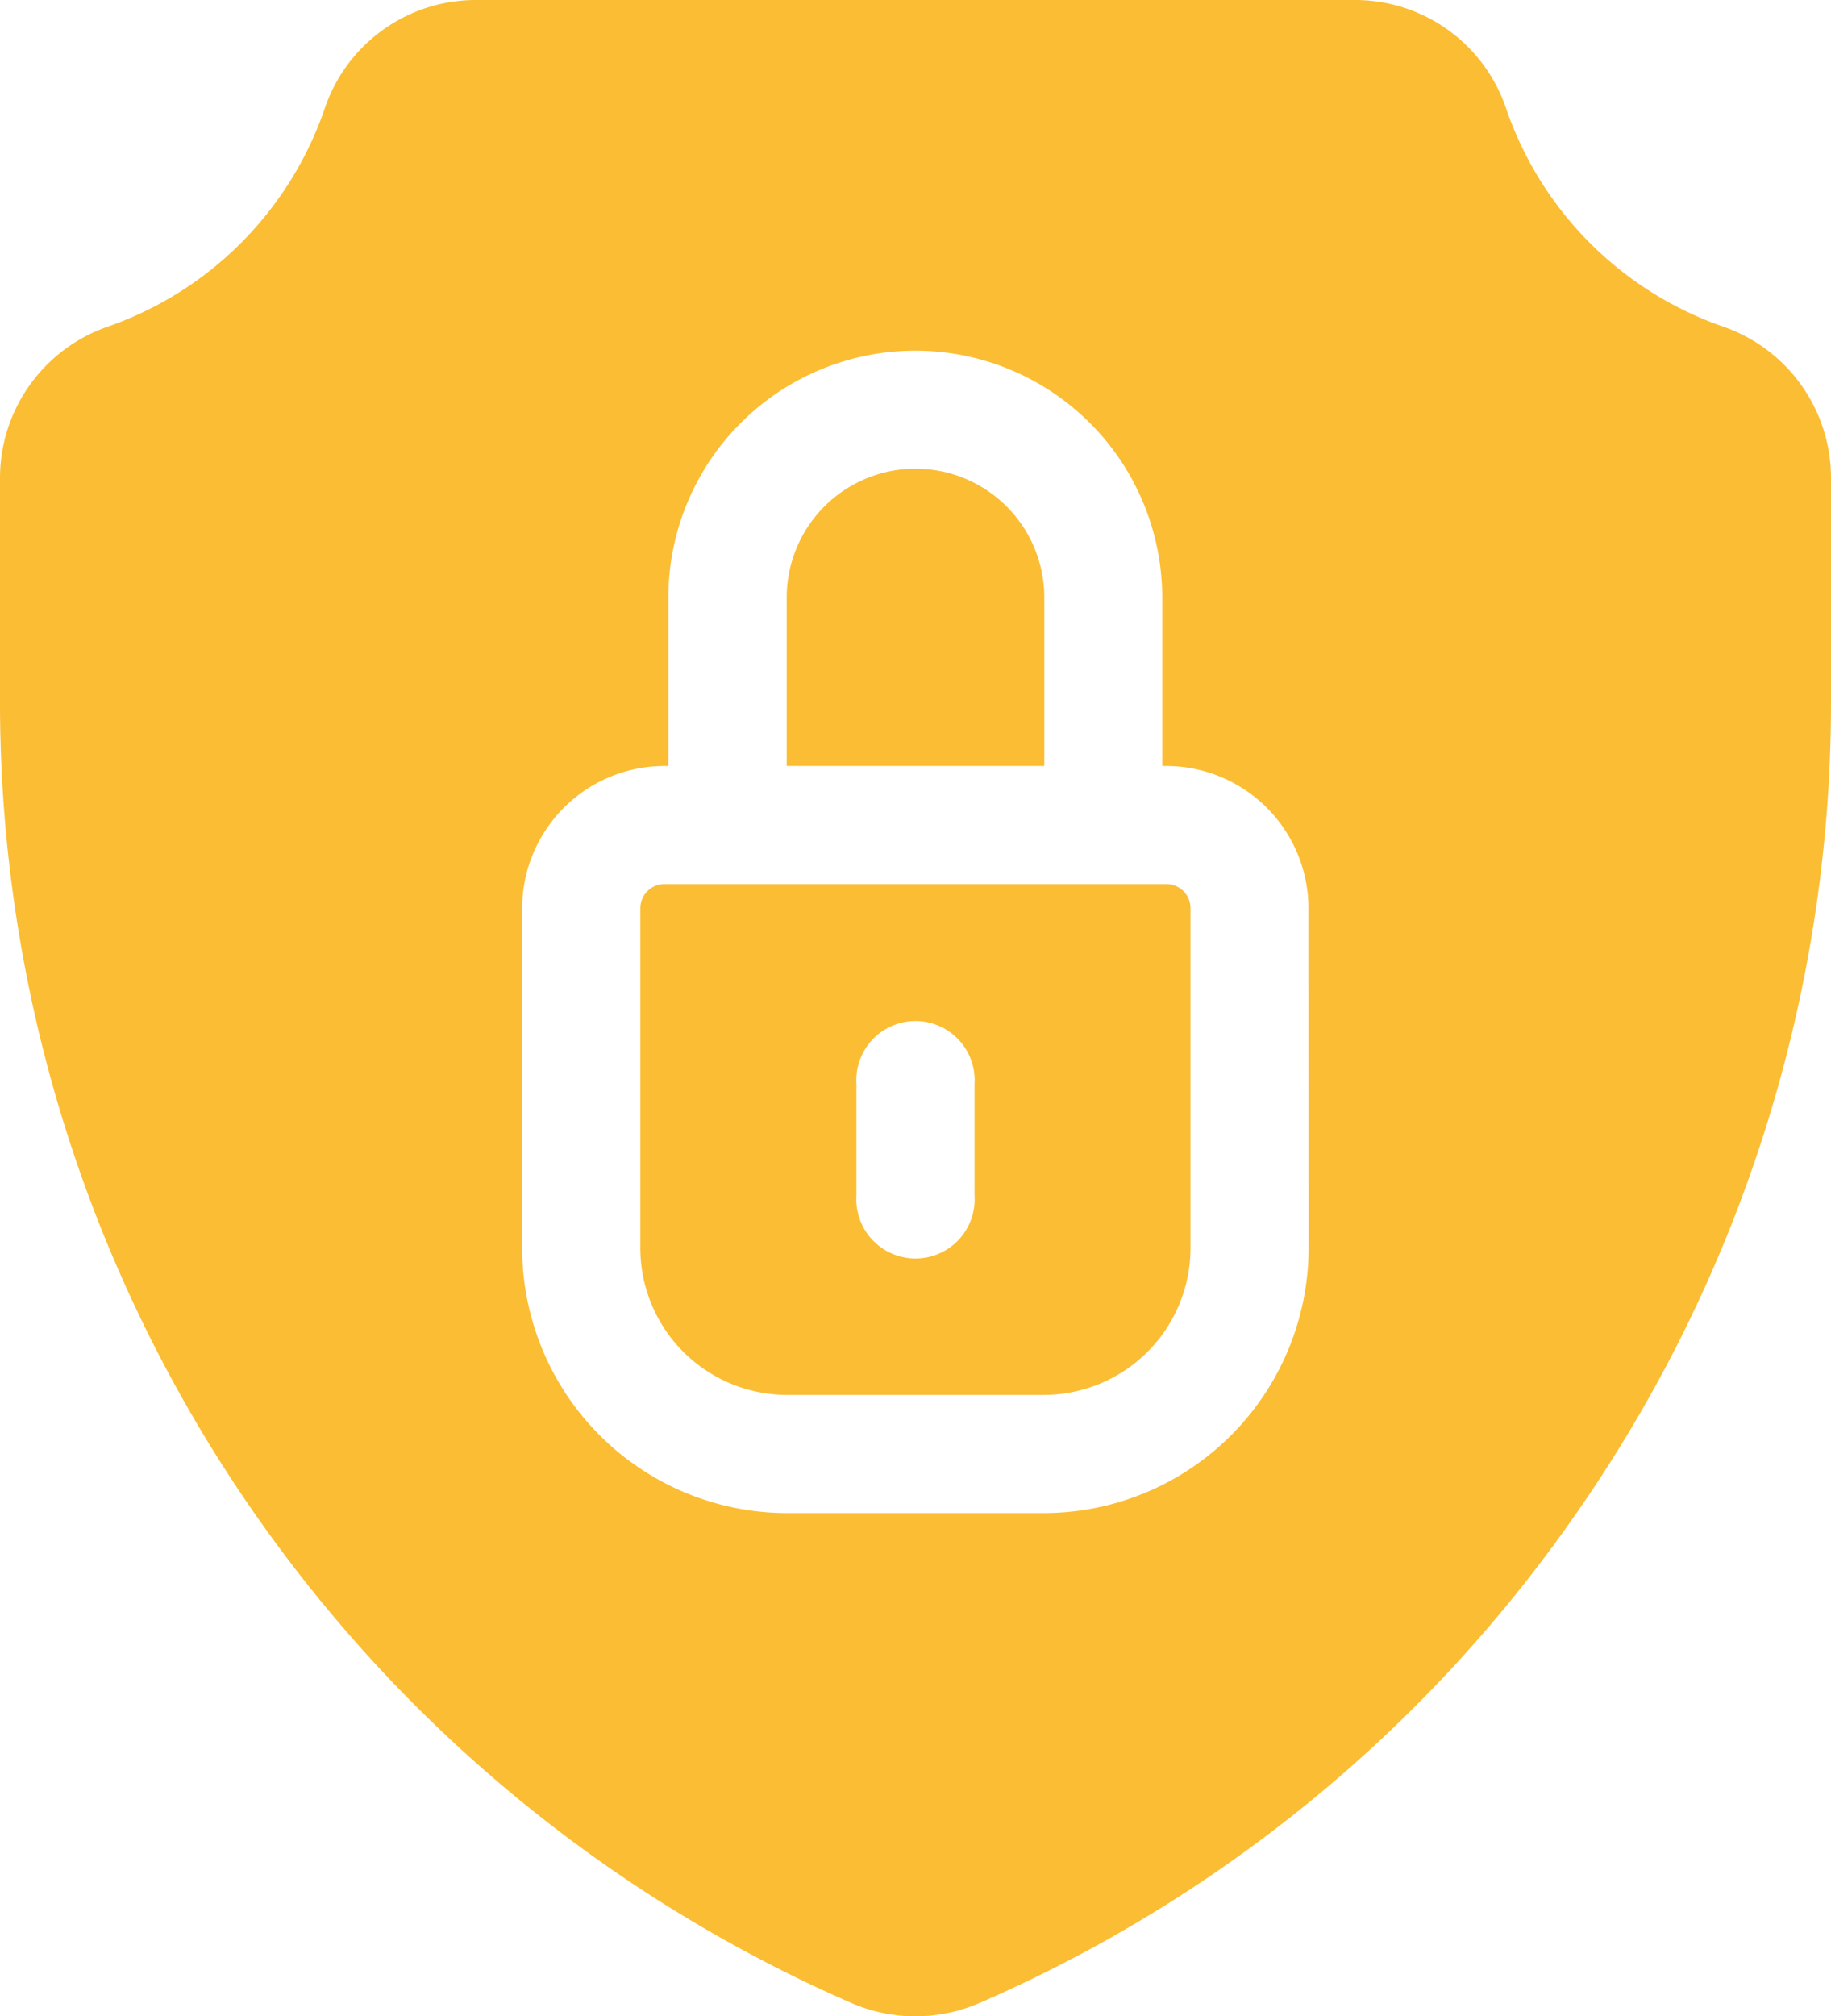
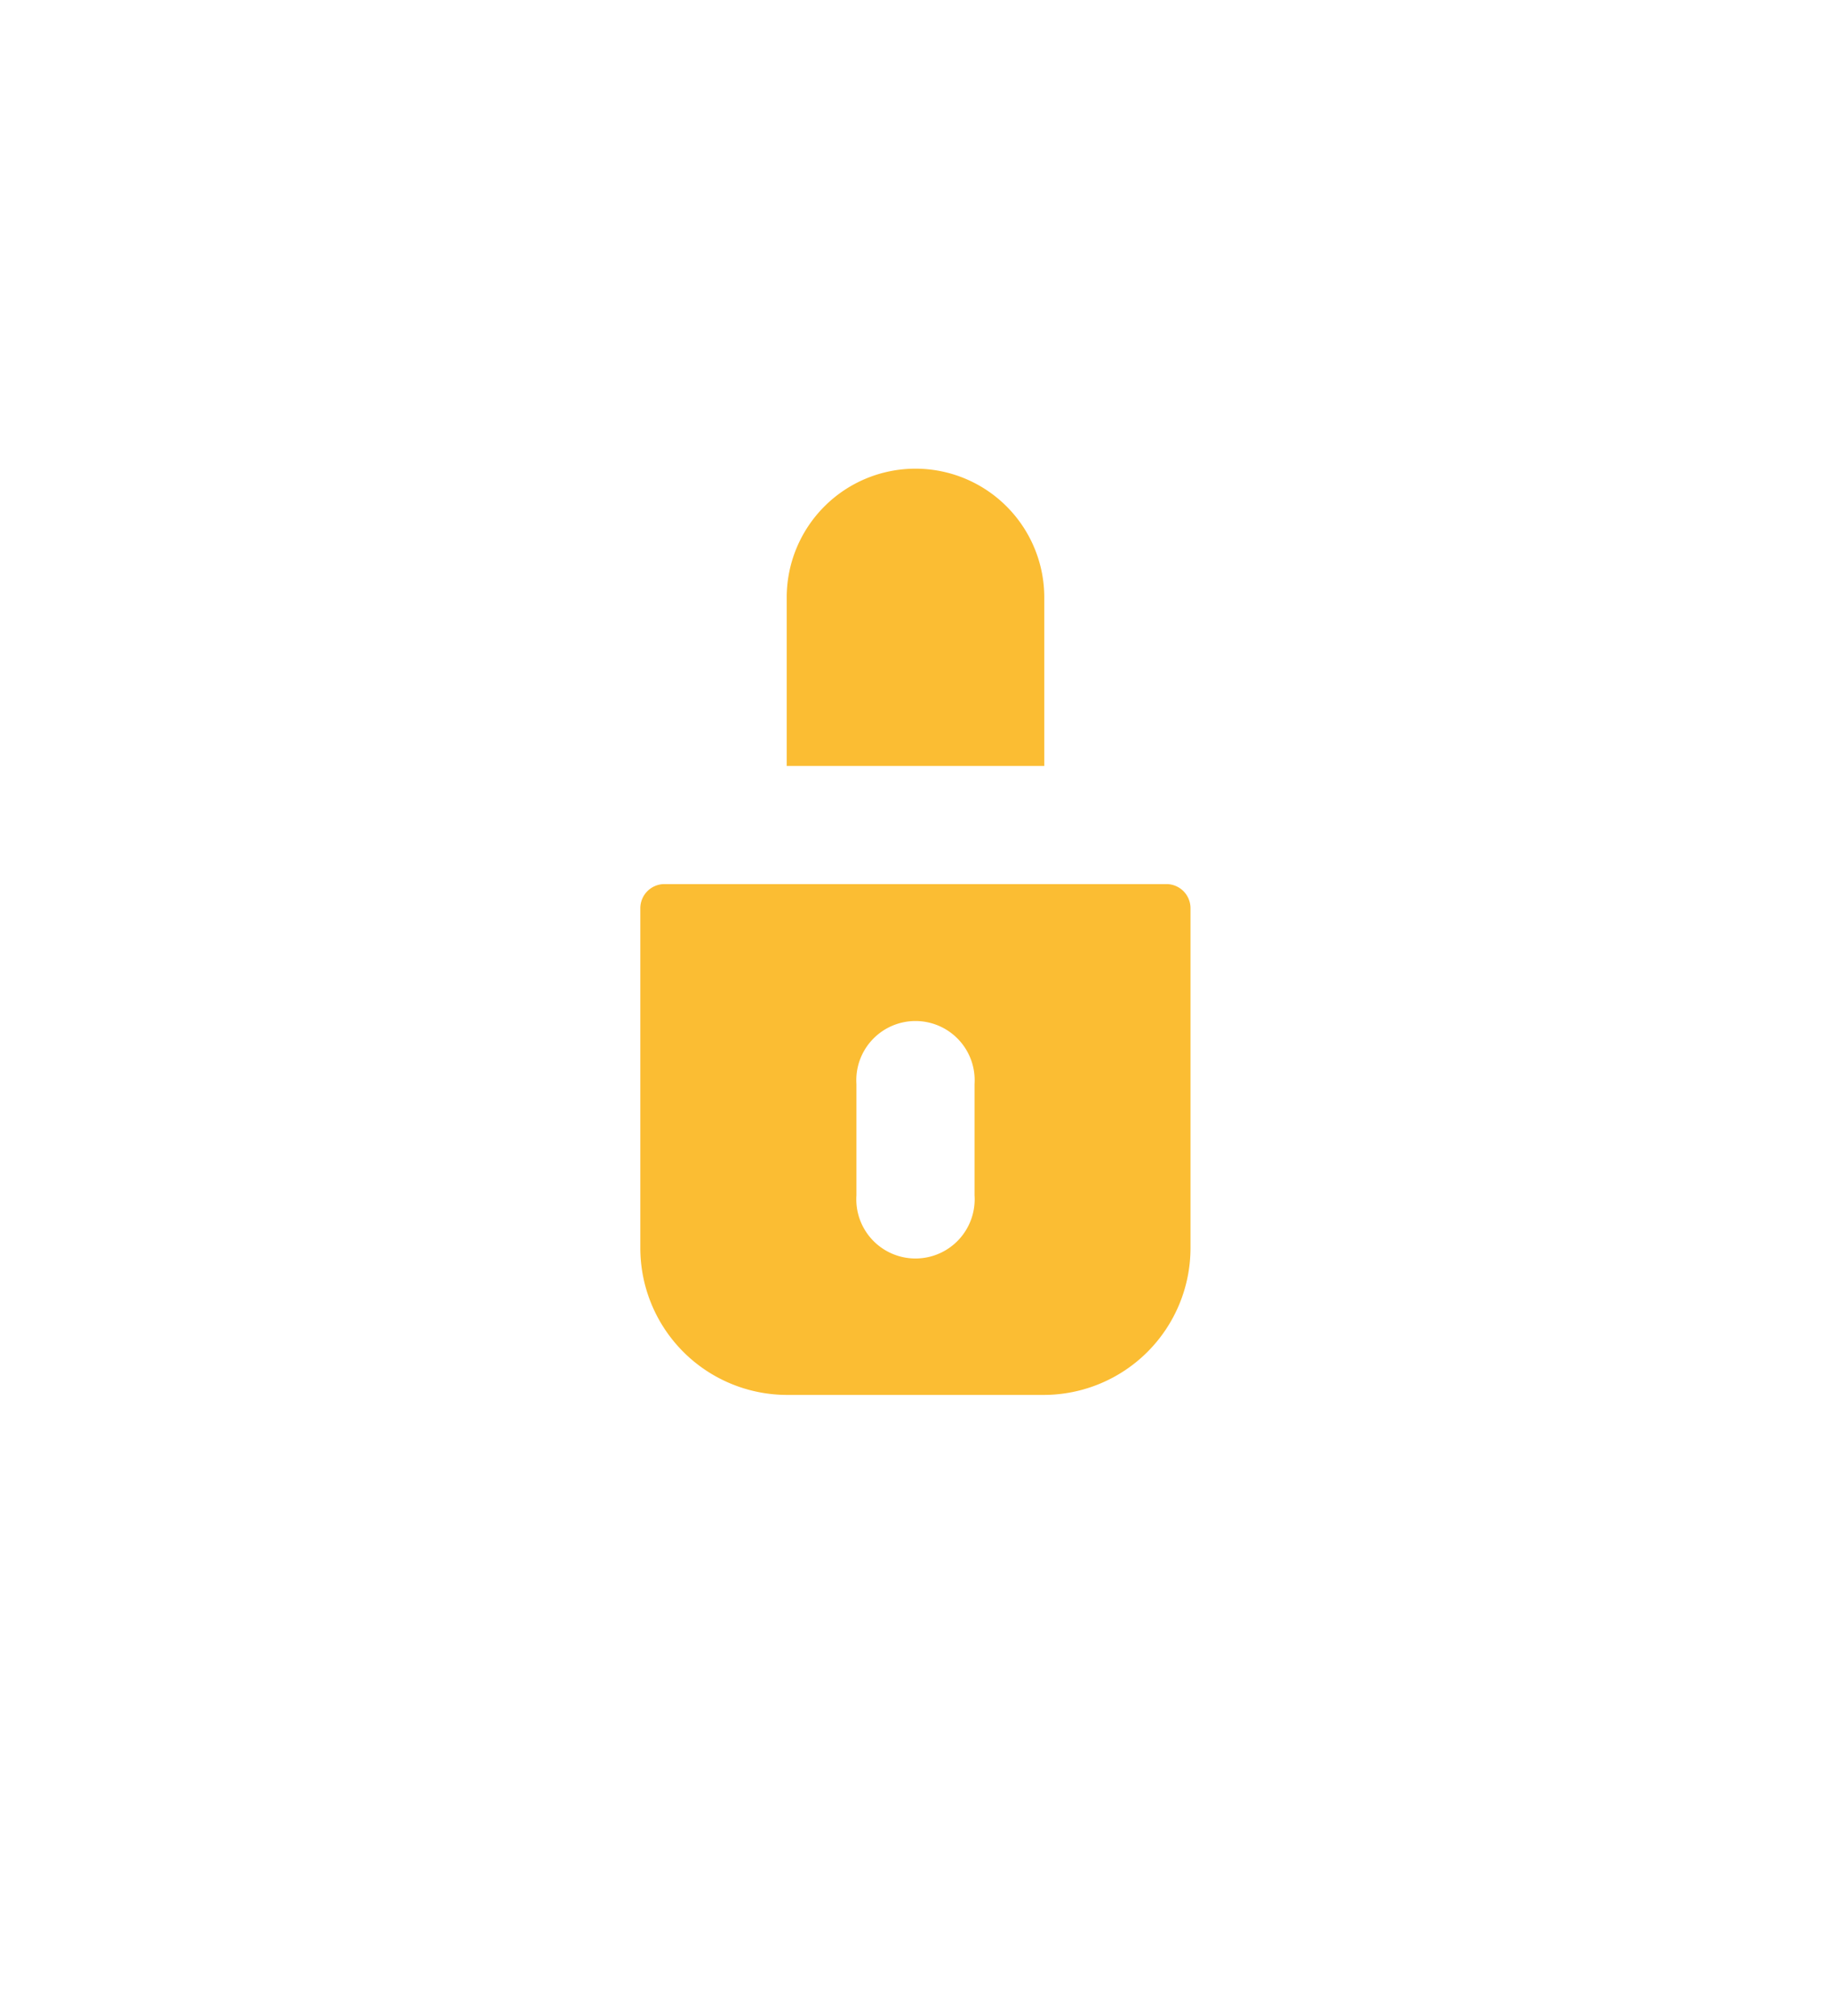
<svg xmlns="http://www.w3.org/2000/svg" width="52.6" height="57.911" viewBox="0 0 52.6 57.911">
  <defs>
    <clipPath id="clip-path">
      <rect id="Rectangle_18" data-name="Rectangle 18" width="52.6" height="57.911" transform="translate(0 0)" fill="#fbbd33" />
    </clipPath>
  </defs>
  <g id="Group_53" data-name="Group 53" transform="translate(0 0)">
    <g id="Group_52" data-name="Group 52" clip-path="url(#clip-path)">
      <path id="Path_107" data-name="Path 107" d="M30,17.166v-.01a3.7,3.7,0,1,0-7.4.01V22H30Z" fill="#fbbd33" />
-       <path id="Path_108" data-name="Path 108" d="M49.5,9.381a10.1,10.1,0,0,1-6.235-6.27A4.579,4.579,0,0,0,38.93,0H13.666A4.581,4.581,0,0,0,9.33,3.111,10.1,10.1,0,0,1,3.1,9.381,4.6,4.6,0,0,0,0,13.729V20.12A40.758,40.758,0,0,0,24.467,57.533a4.621,4.621,0,0,0,3.661,0,40.5,40.5,0,0,0,17.24-14.19A40.707,40.707,0,0,0,52.6,20.121V13.729a4.6,4.6,0,0,0-3.1-4.348M37.593,35.848a7.617,7.617,0,0,1-7.609,7.61H22.612A7.618,7.618,0,0,1,15,35.848V26.084A4.092,4.092,0,0,1,19.089,22H19.2V17.166a7.094,7.094,0,1,1,14.188,0V22h.115a4.091,4.091,0,0,1,4.086,4.086Z" fill="#fbbd33" />
      <path id="Path_109" data-name="Path 109" d="M33.506,25.392H19.087a.694.694,0,0,0-.692.692v9.764a4.22,4.22,0,0,0,4.215,4.216h7.372A4.22,4.22,0,0,0,34.2,35.848V26.084a.693.693,0,0,0-.692-.692m-5.512,8.942a1.586,1.586,0,0,1,0,.218,1.7,1.7,0,1,1-3.393-.218v-3.2a1.7,1.7,0,1,1,3.393,0Z" fill="#fbbd33" />
    </g>
  </g>
</svg>